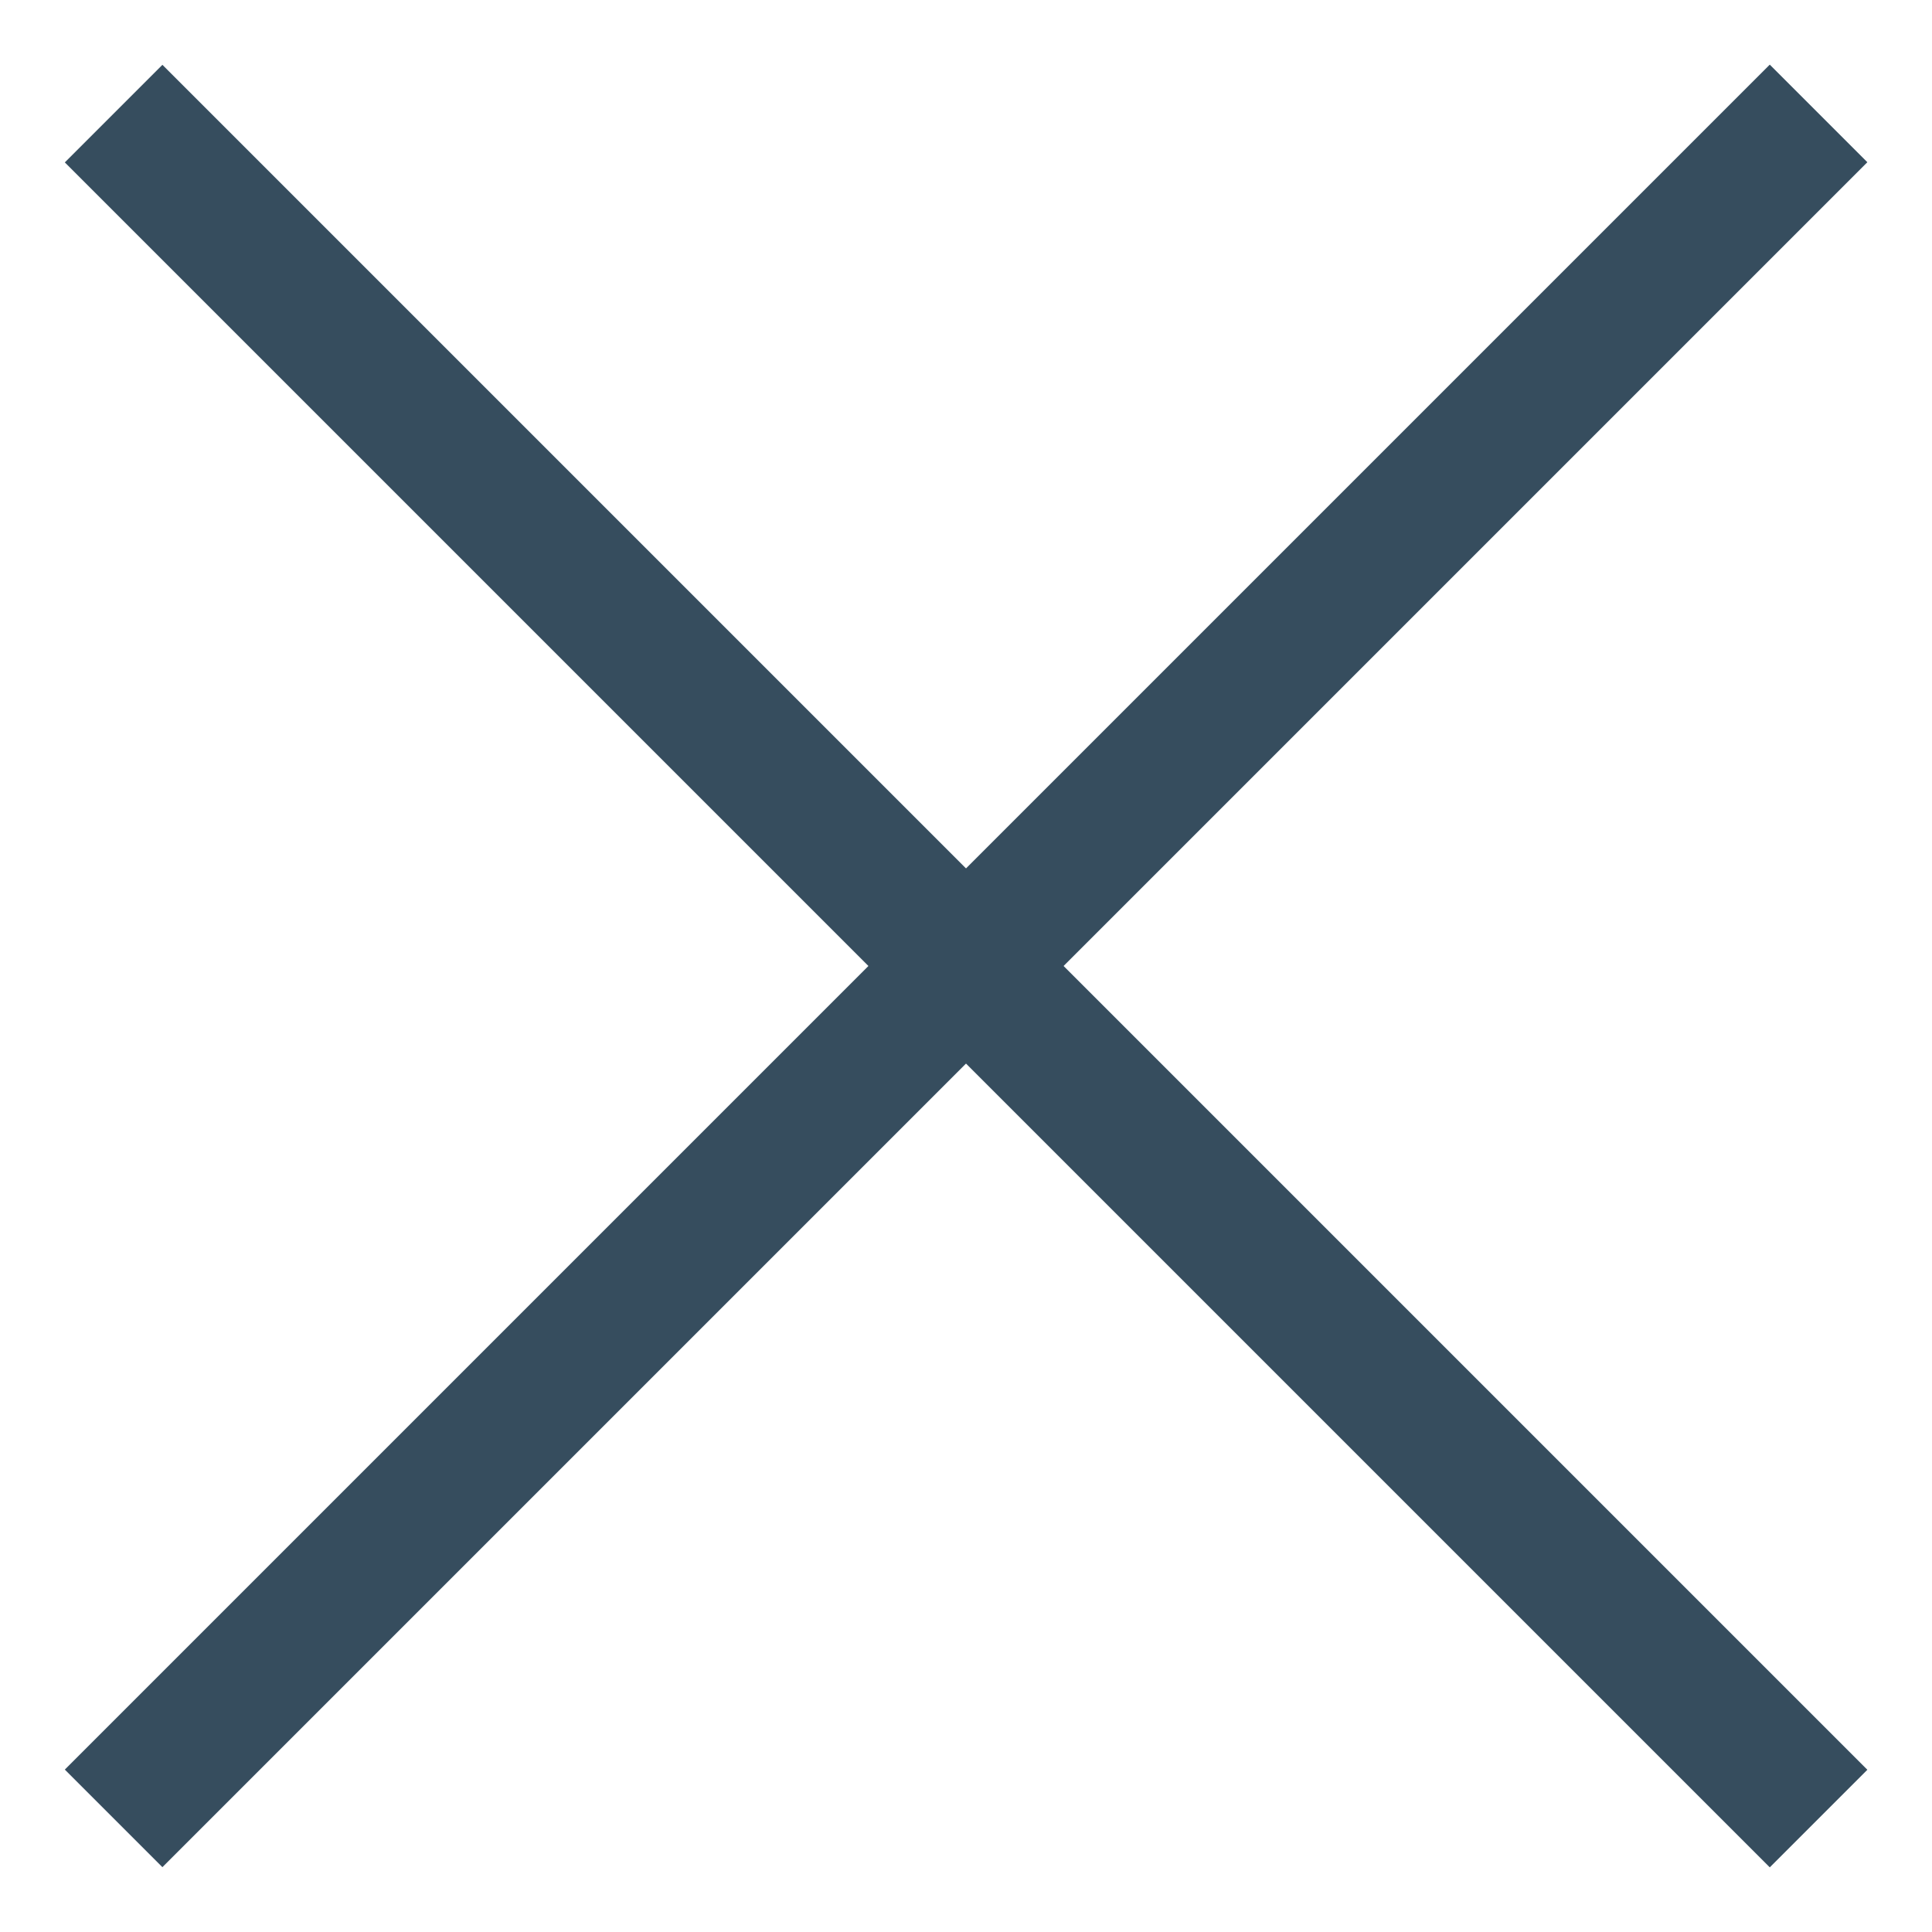
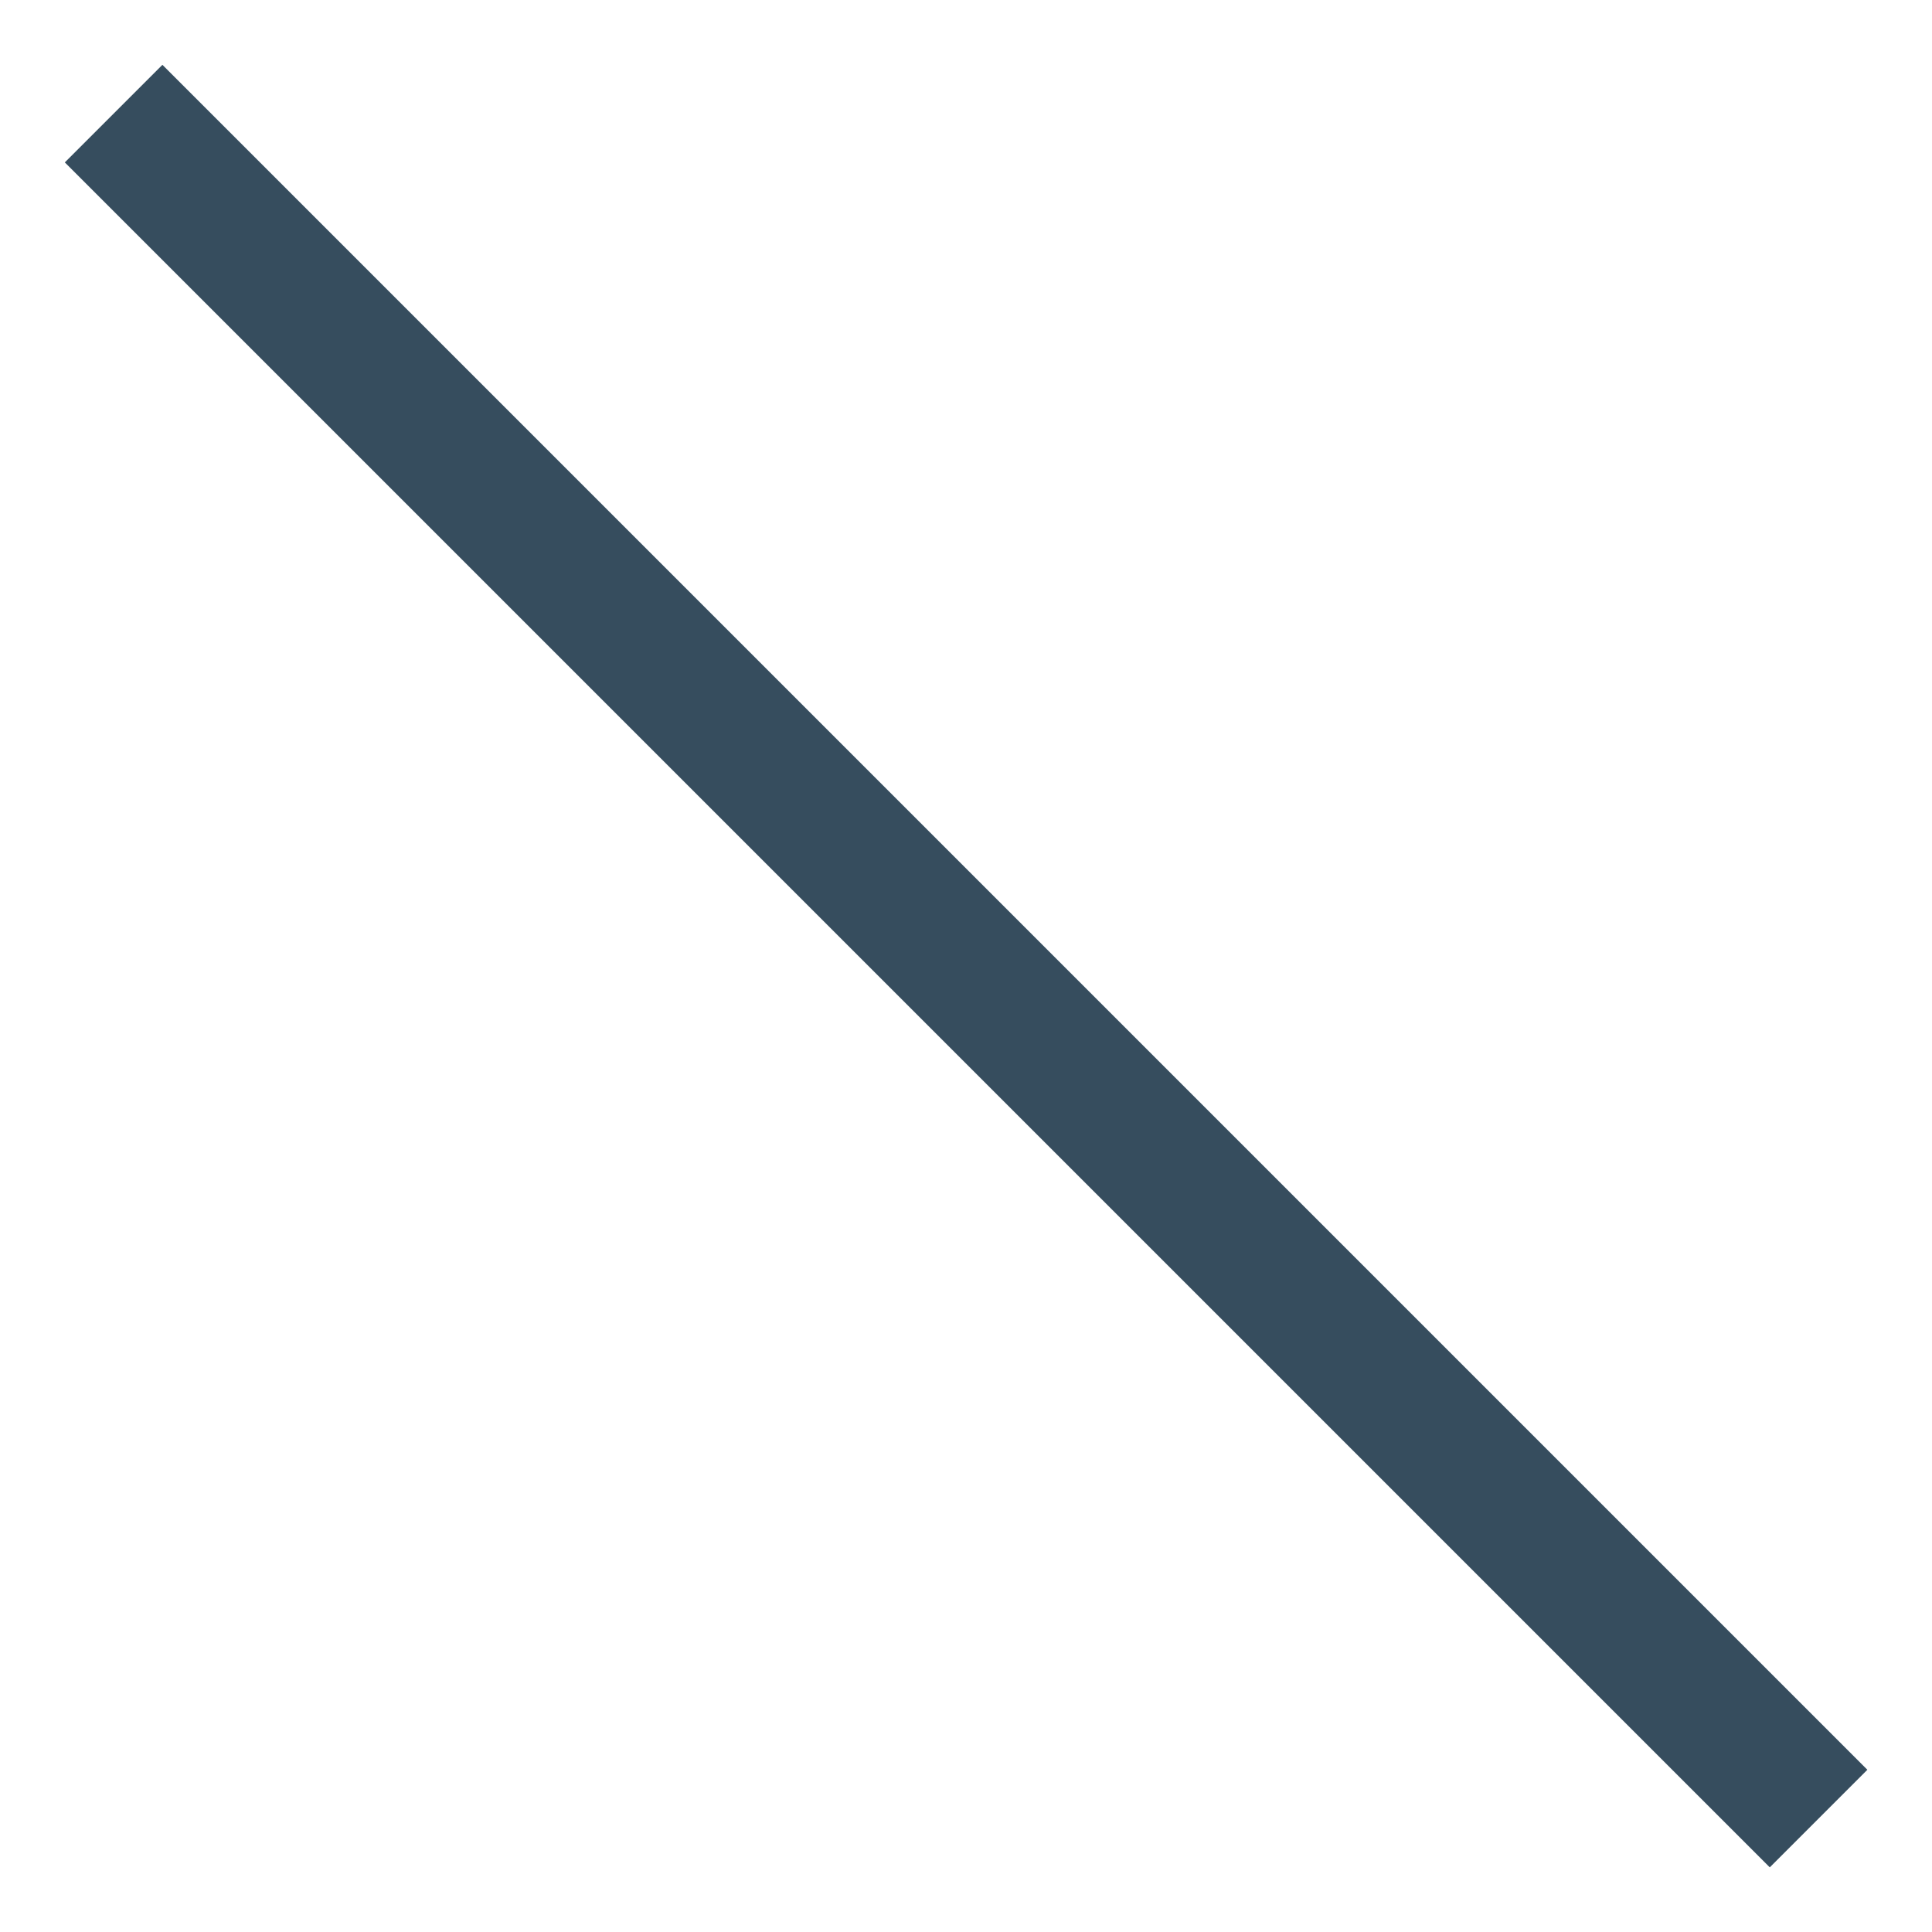
<svg xmlns="http://www.w3.org/2000/svg" width="21" height="21" viewBox="0 0 21 21" fill="none">
  <g clip-path="url(#clip0_1706_3497)">
    <path d="M1.235 1.235L19.767 19.767" stroke="#364D5E" stroke-width="1.5" stroke-linejoin="round" />
-     <path d="M1.235 19.765L19.767 1.233" stroke="#364D5E" stroke-width="1.5" stroke-linejoin="round" />
  </g>
  <defs>
    <clipPath id="clip0_1706_3497">
      <rect width="21" height="21" fill="white" />
    </clipPath>
  </defs>
</svg>